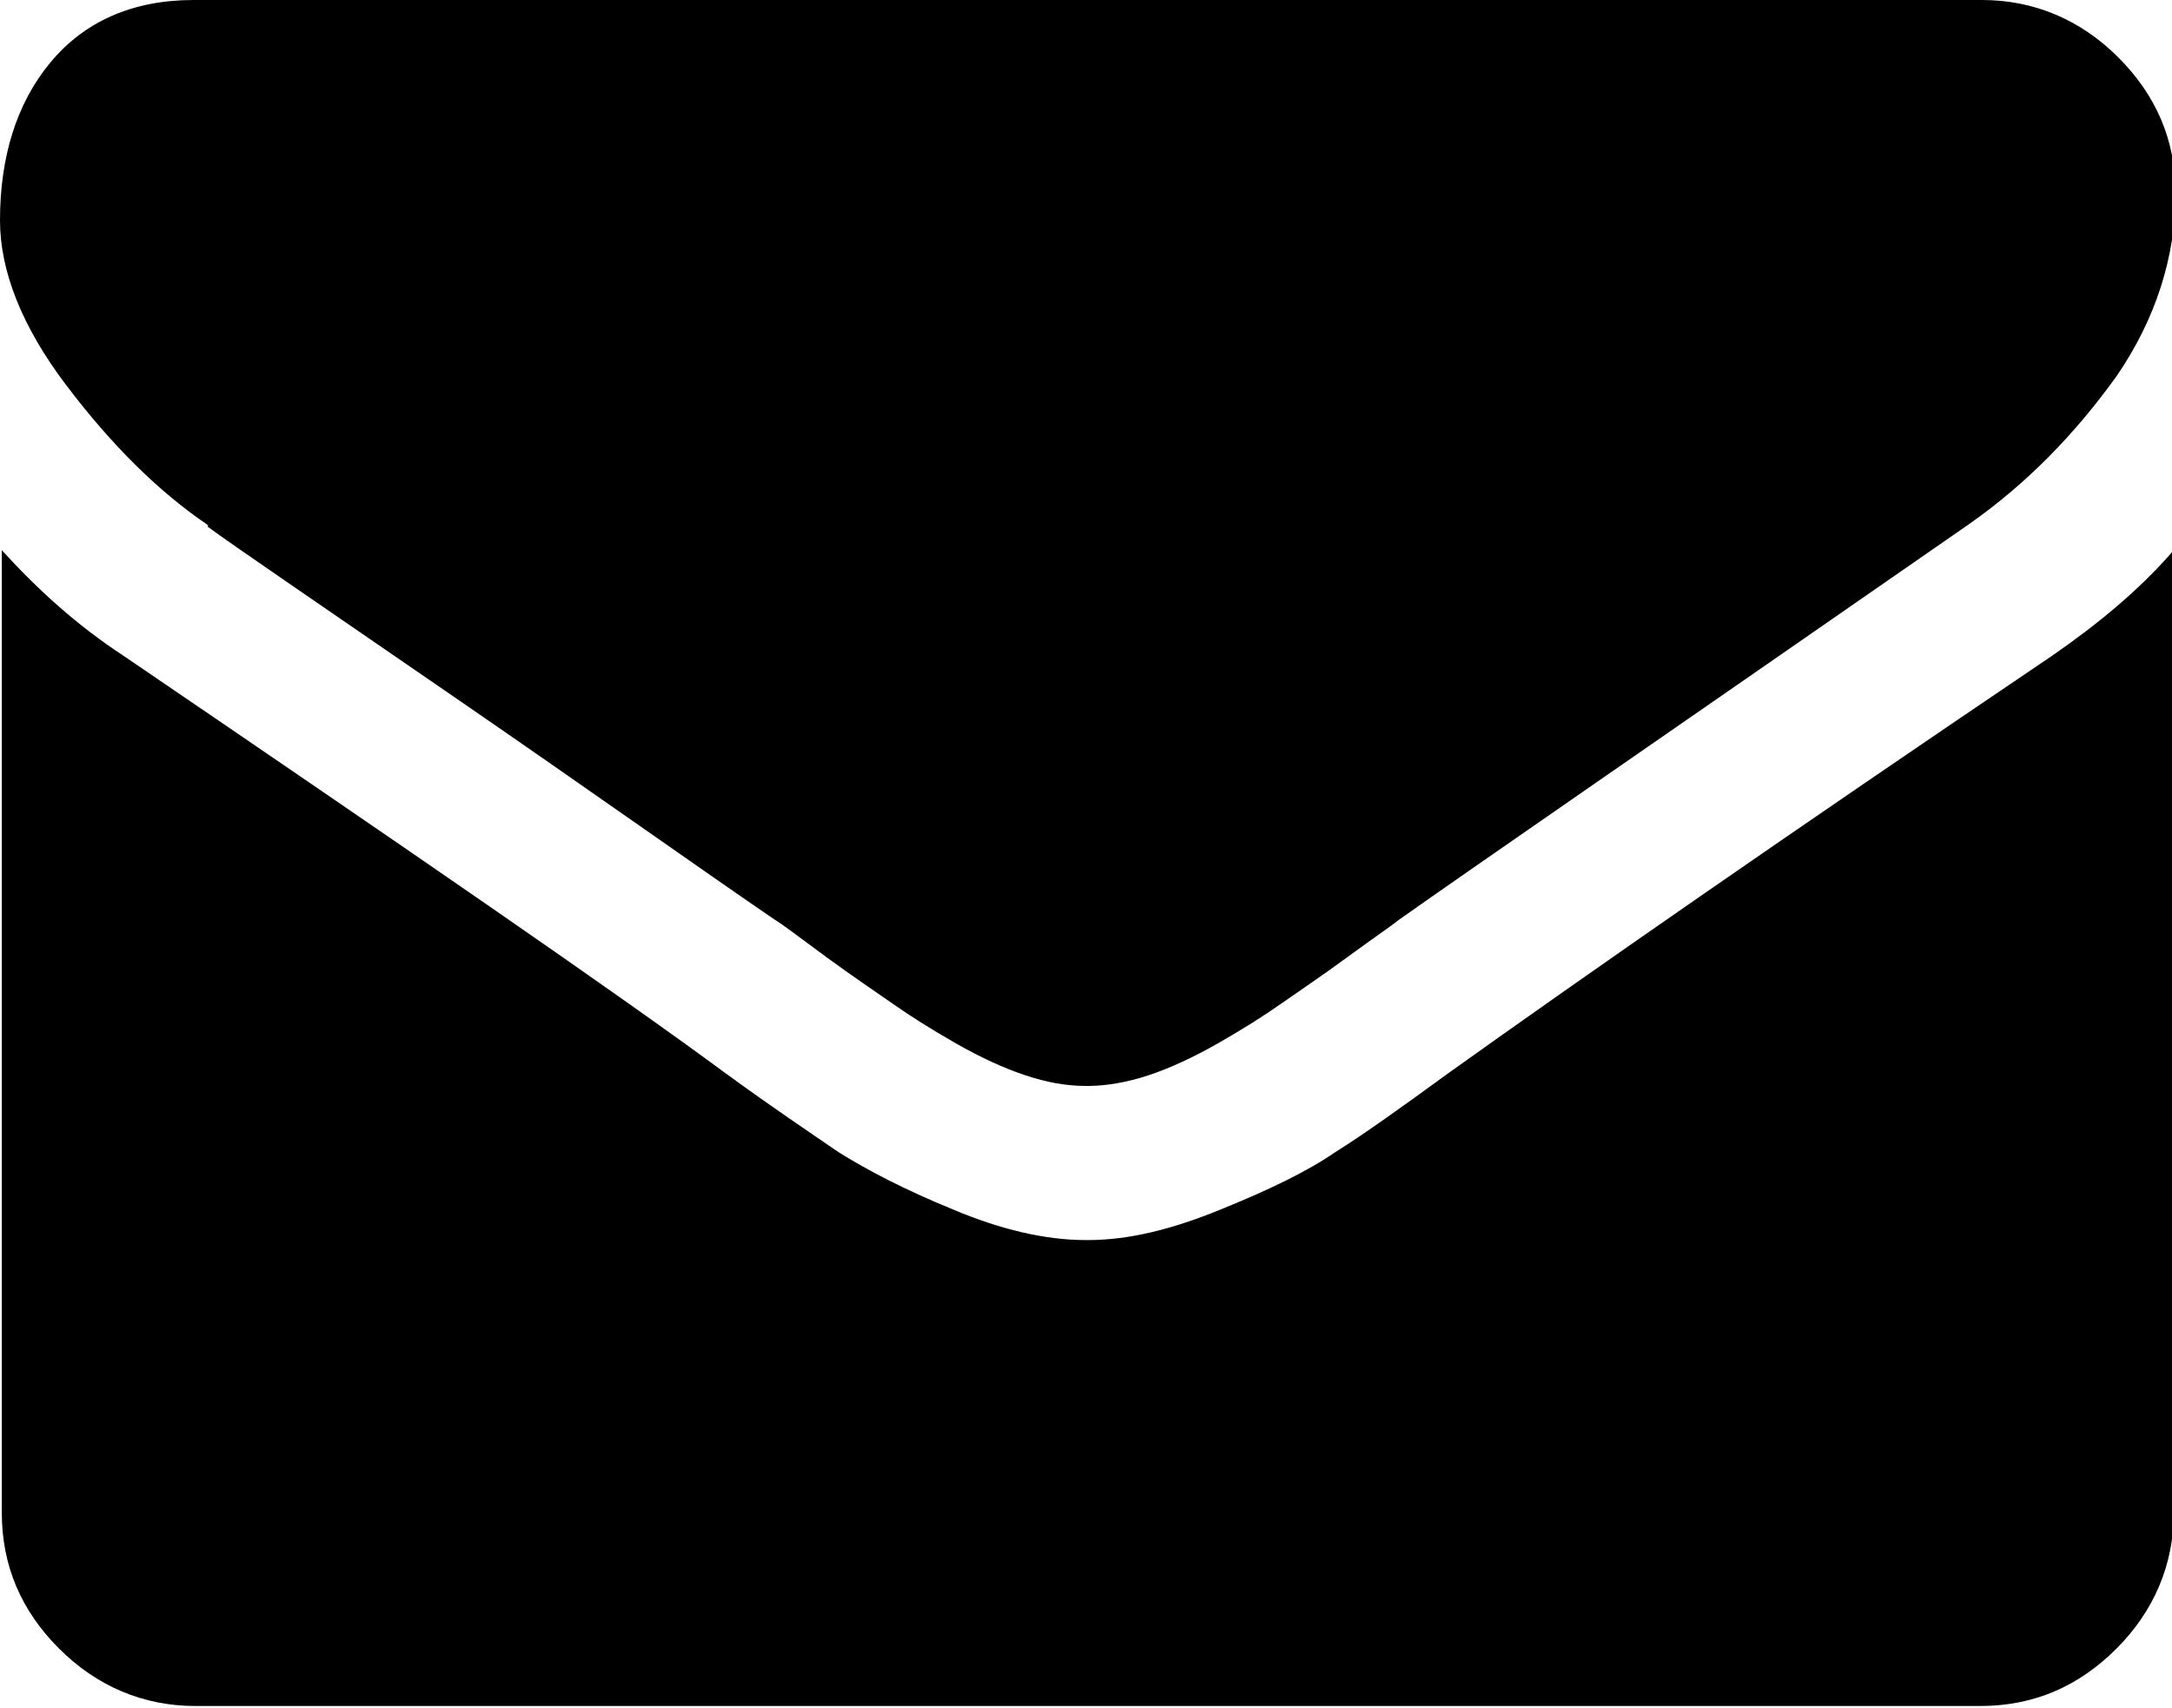
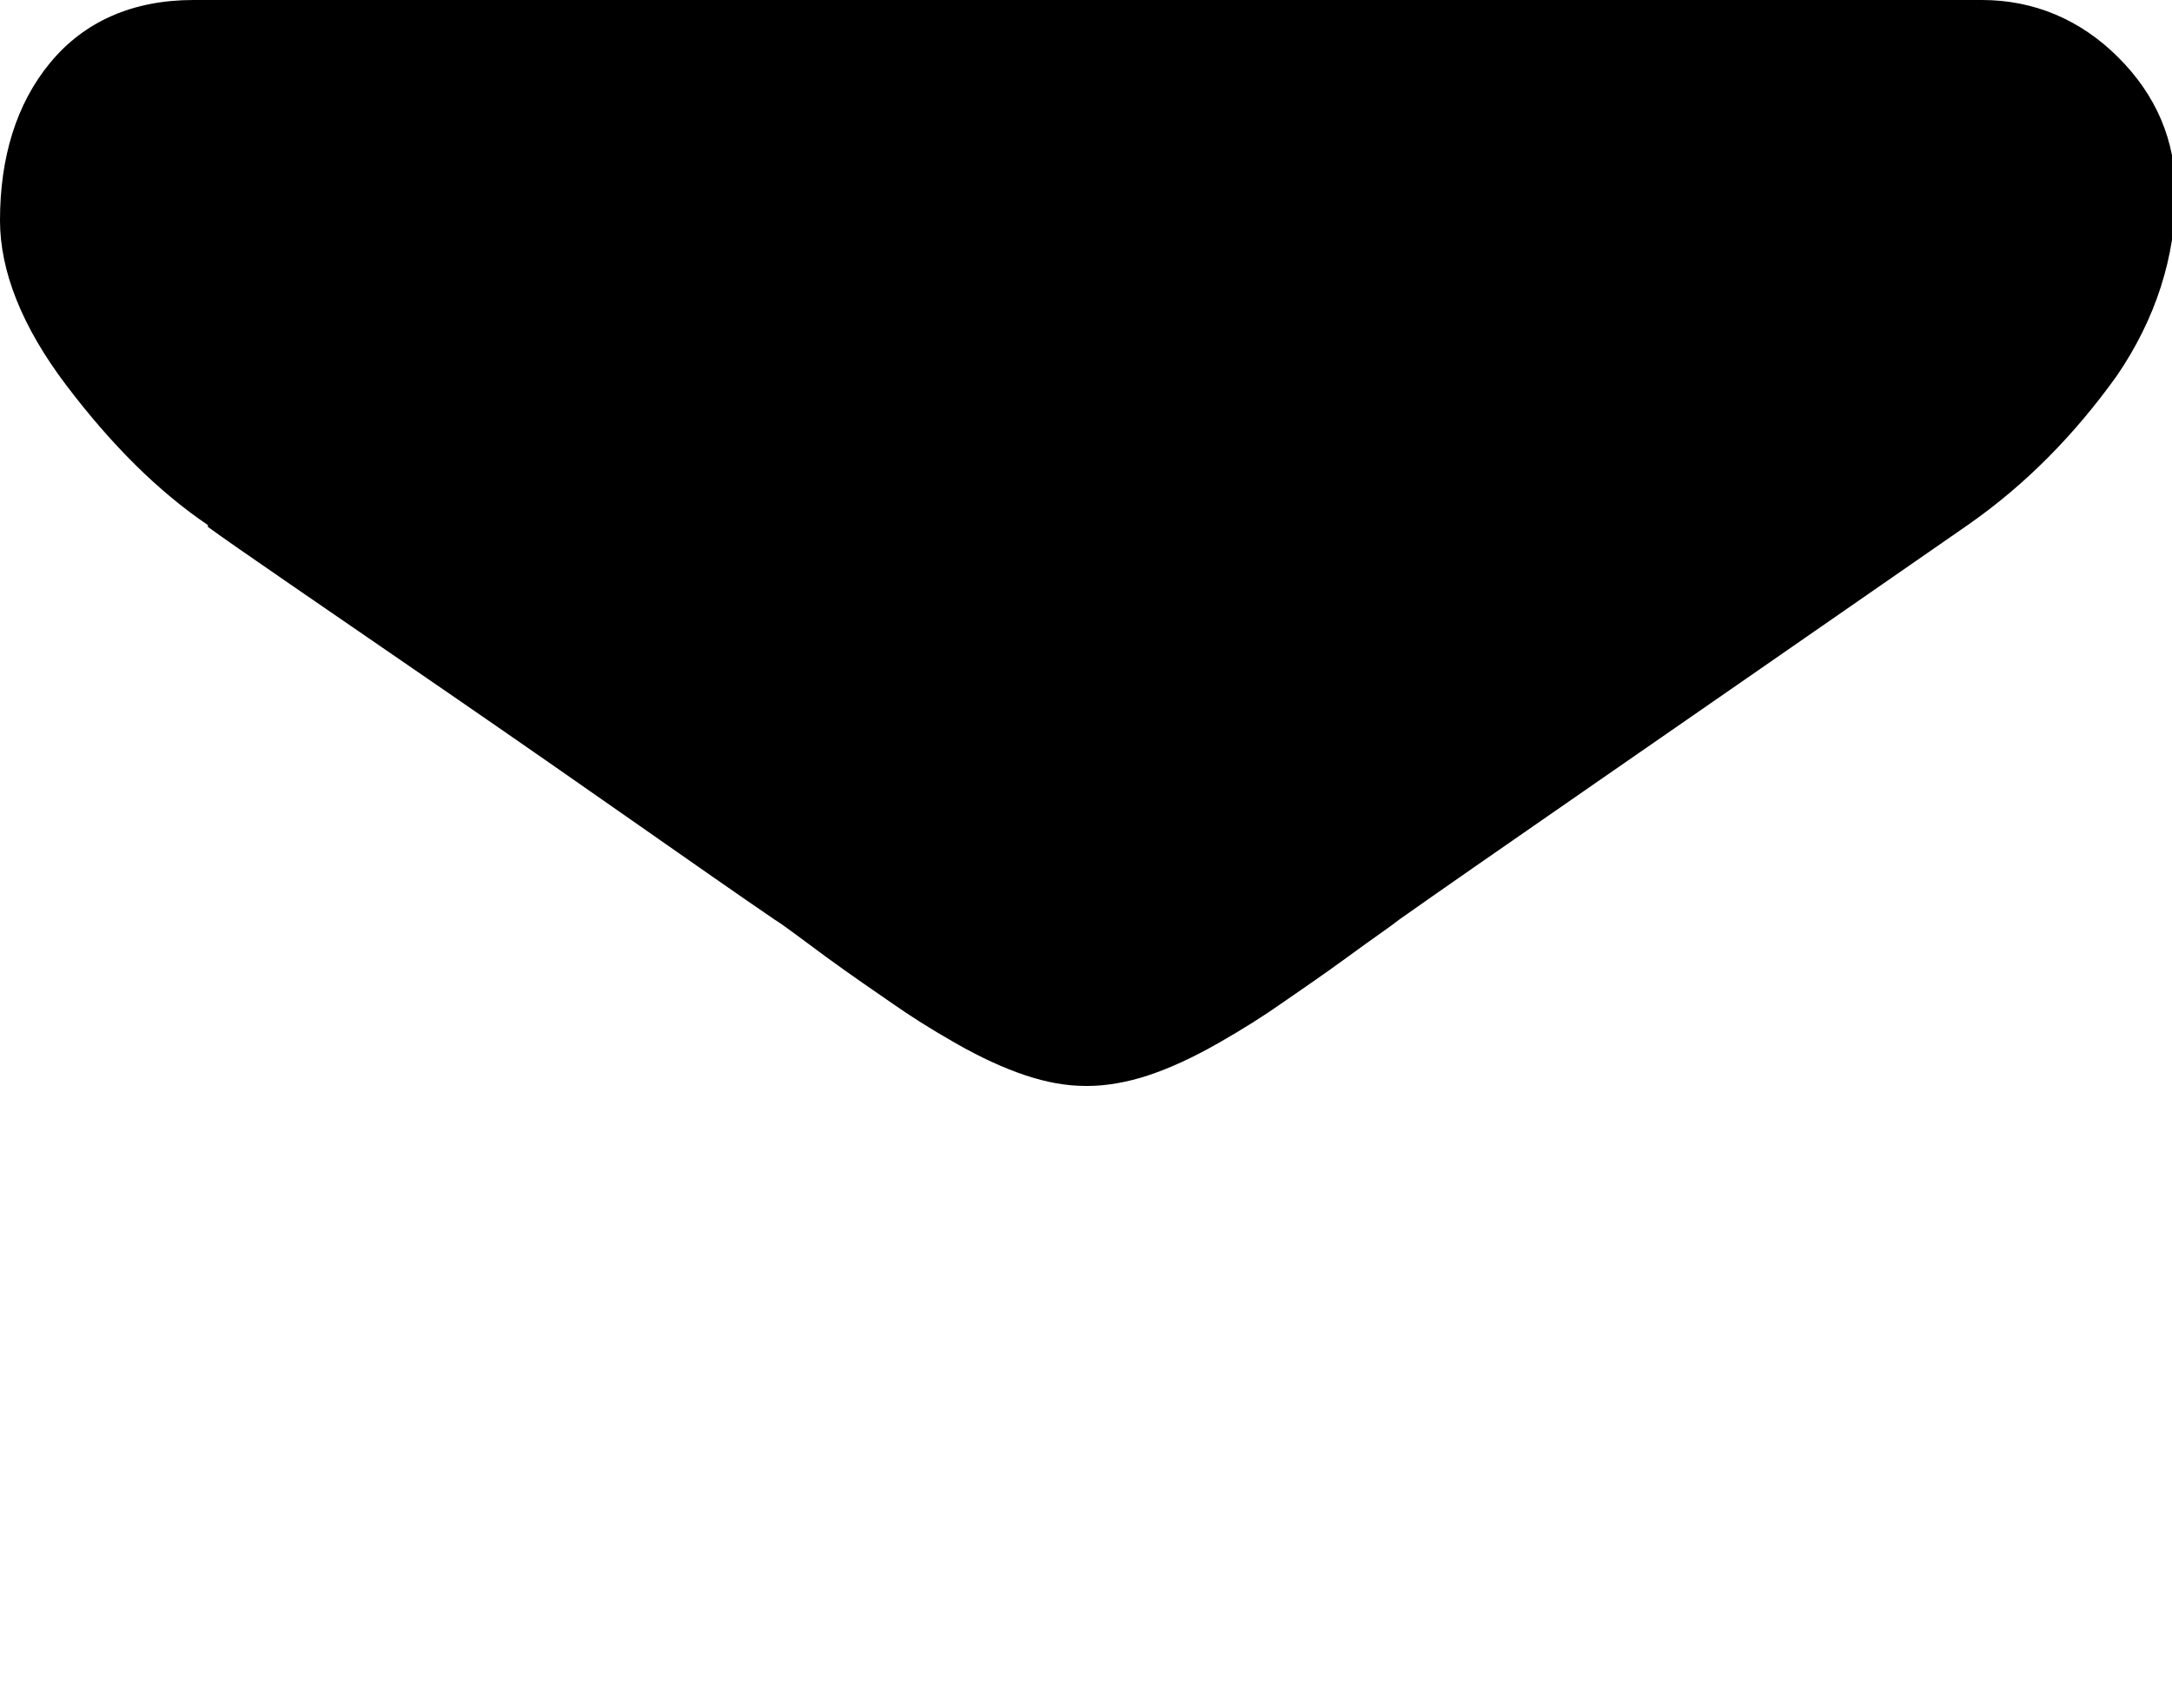
<svg xmlns="http://www.w3.org/2000/svg" id="Layer_2" data-name="Layer 2" viewBox="0 0 12.12 9.53">
  <defs>
    <style>
      .cls-1 {
        fill: #000;
        stroke-width: 0px;
      }
    </style>
  </defs>
  <g id="Layer_2-2" data-name="Layer 2">
    <g>
-       <path class="cls-1" d="M1.16,2.94c.15.11.62.43,1.39.96.77.53,1.36.95,1.77,1.23.05.03.14.1.29.21.15.11.27.19.37.26.1.07.21.14.35.22.14.08.27.14.39.18.12.04.23.06.34.06h.01c.1,0,.22-.02.34-.06.12-.04.25-.1.39-.18.14-.08.25-.15.35-.22.1-.07.22-.15.37-.26.15-.11.24-.17.29-.21.41-.29,1.47-1.02,3.17-2.2.33-.23.6-.51.83-.83.22-.32.33-.67.33-1.02,0-.3-.11-.55-.32-.76-.21-.21-.47-.32-.76-.32H1.08C.74,0,.47.12.28.35c-.19.23-.28.53-.28.88,0,.28.12.59.37.92.25.33.51.59.79.78Z" />
-       <path class="cls-1" d="M11.45,3.66c-1.48,1-2.6,1.78-3.37,2.33-.26.19-.47.34-.63.44-.16.11-.37.21-.64.32-.27.11-.51.17-.74.17h-.01c-.23,0-.48-.06-.74-.17-.27-.11-.48-.22-.64-.32-.16-.11-.37-.25-.63-.44-.61-.45-1.73-1.22-3.36-2.33-.26-.17-.48-.37-.68-.59v5.37c0,.3.11.55.32.76.21.21.47.32.76.32h9.96c.3,0,.55-.11.76-.32.21-.21.32-.47.32-.76V3.07c-.19.22-.42.41-.68.59Z" />
+       <path class="cls-1" d="M1.16,2.94c.15.11.62.43,1.39.96.77.53,1.36.95,1.77,1.23.05.03.14.1.29.21.15.11.27.19.37.26.1.07.21.14.35.22.14.08.27.14.39.18.12.04.23.06.34.06h.01c.1,0,.22-.02.34-.06.12-.04.25-.1.39-.18.14-.08.25-.15.35-.22.1-.07.22-.15.37-.26.15-.11.24-.17.29-.21.41-.29,1.47-1.02,3.17-2.2.33-.23.6-.51.83-.83.22-.32.33-.67.33-1.02,0-.3-.11-.55-.32-.76-.21-.21-.47-.32-.76-.32H1.08C.74,0,.47.12.28.35c-.19.23-.28.53-.28.88,0,.28.12.59.37.92.25.33.51.59.79.78" />
    </g>
  </g>
</svg>